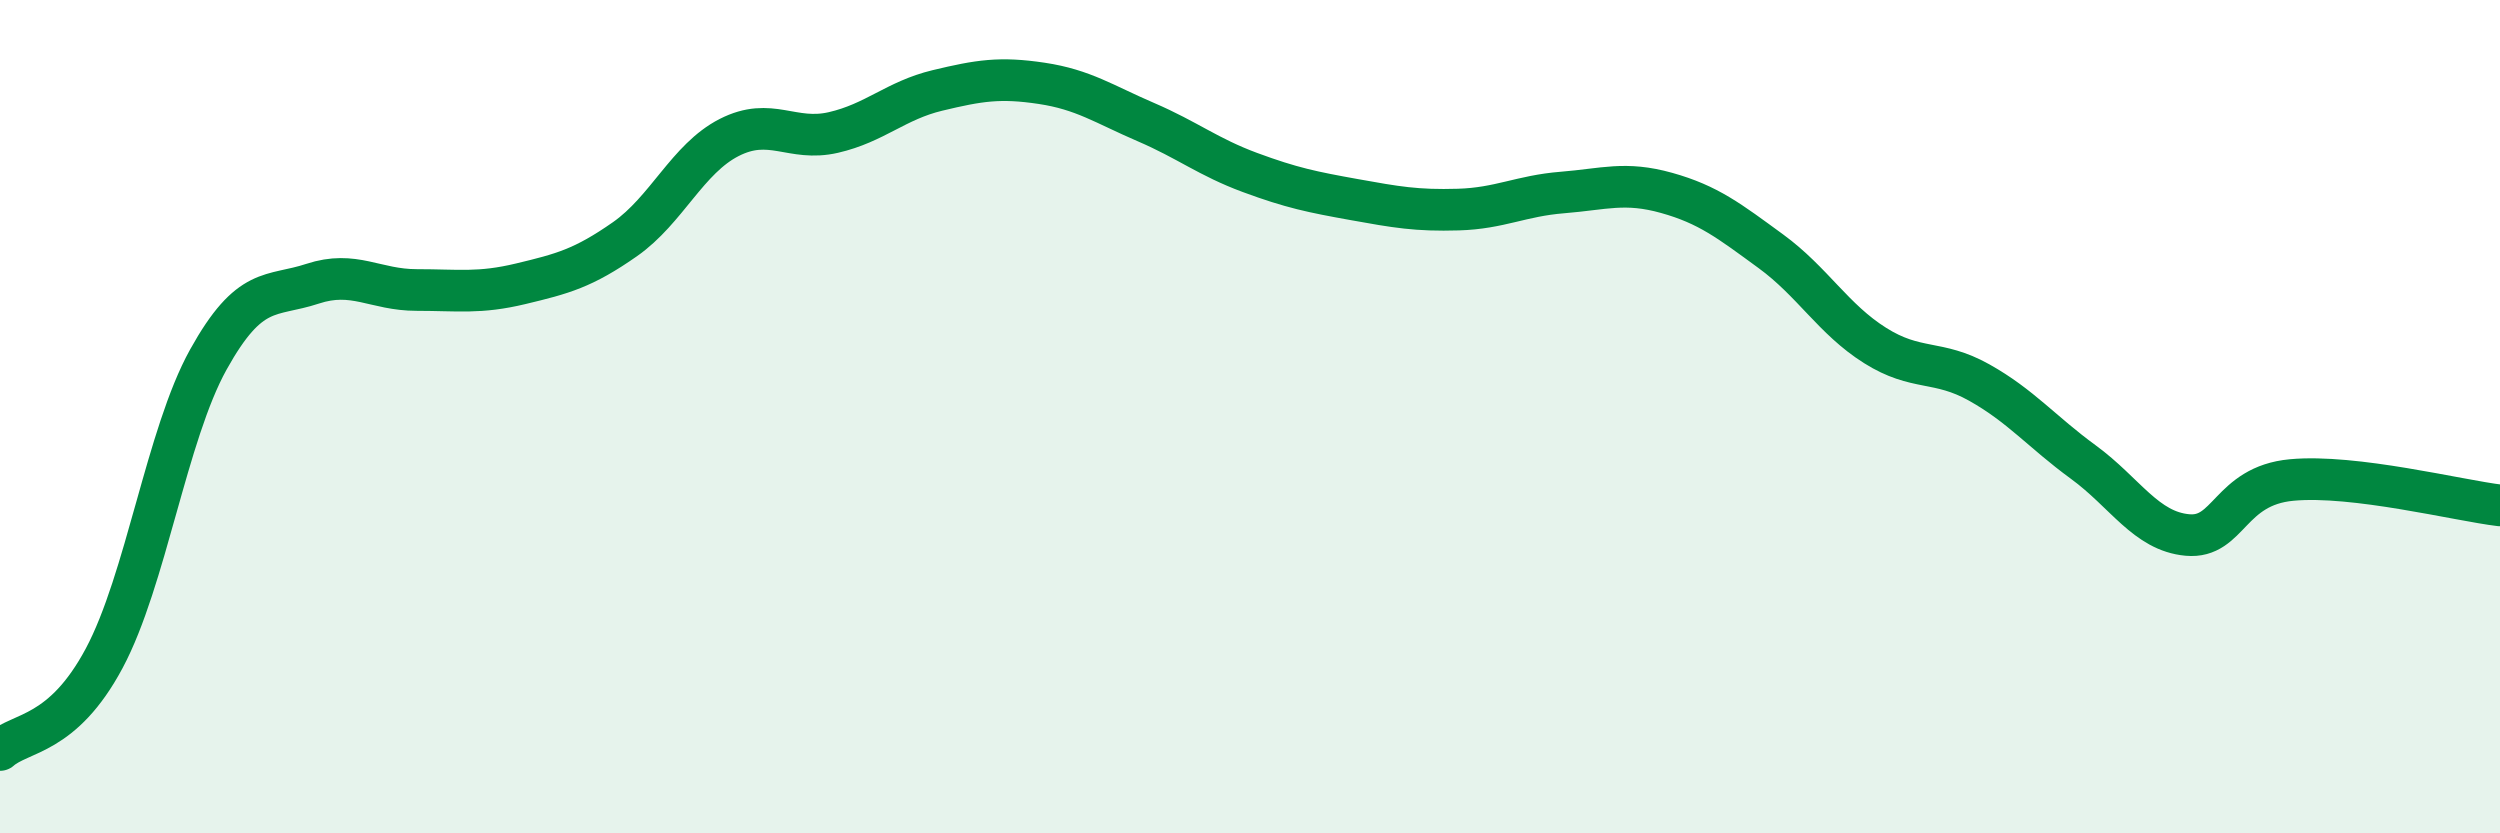
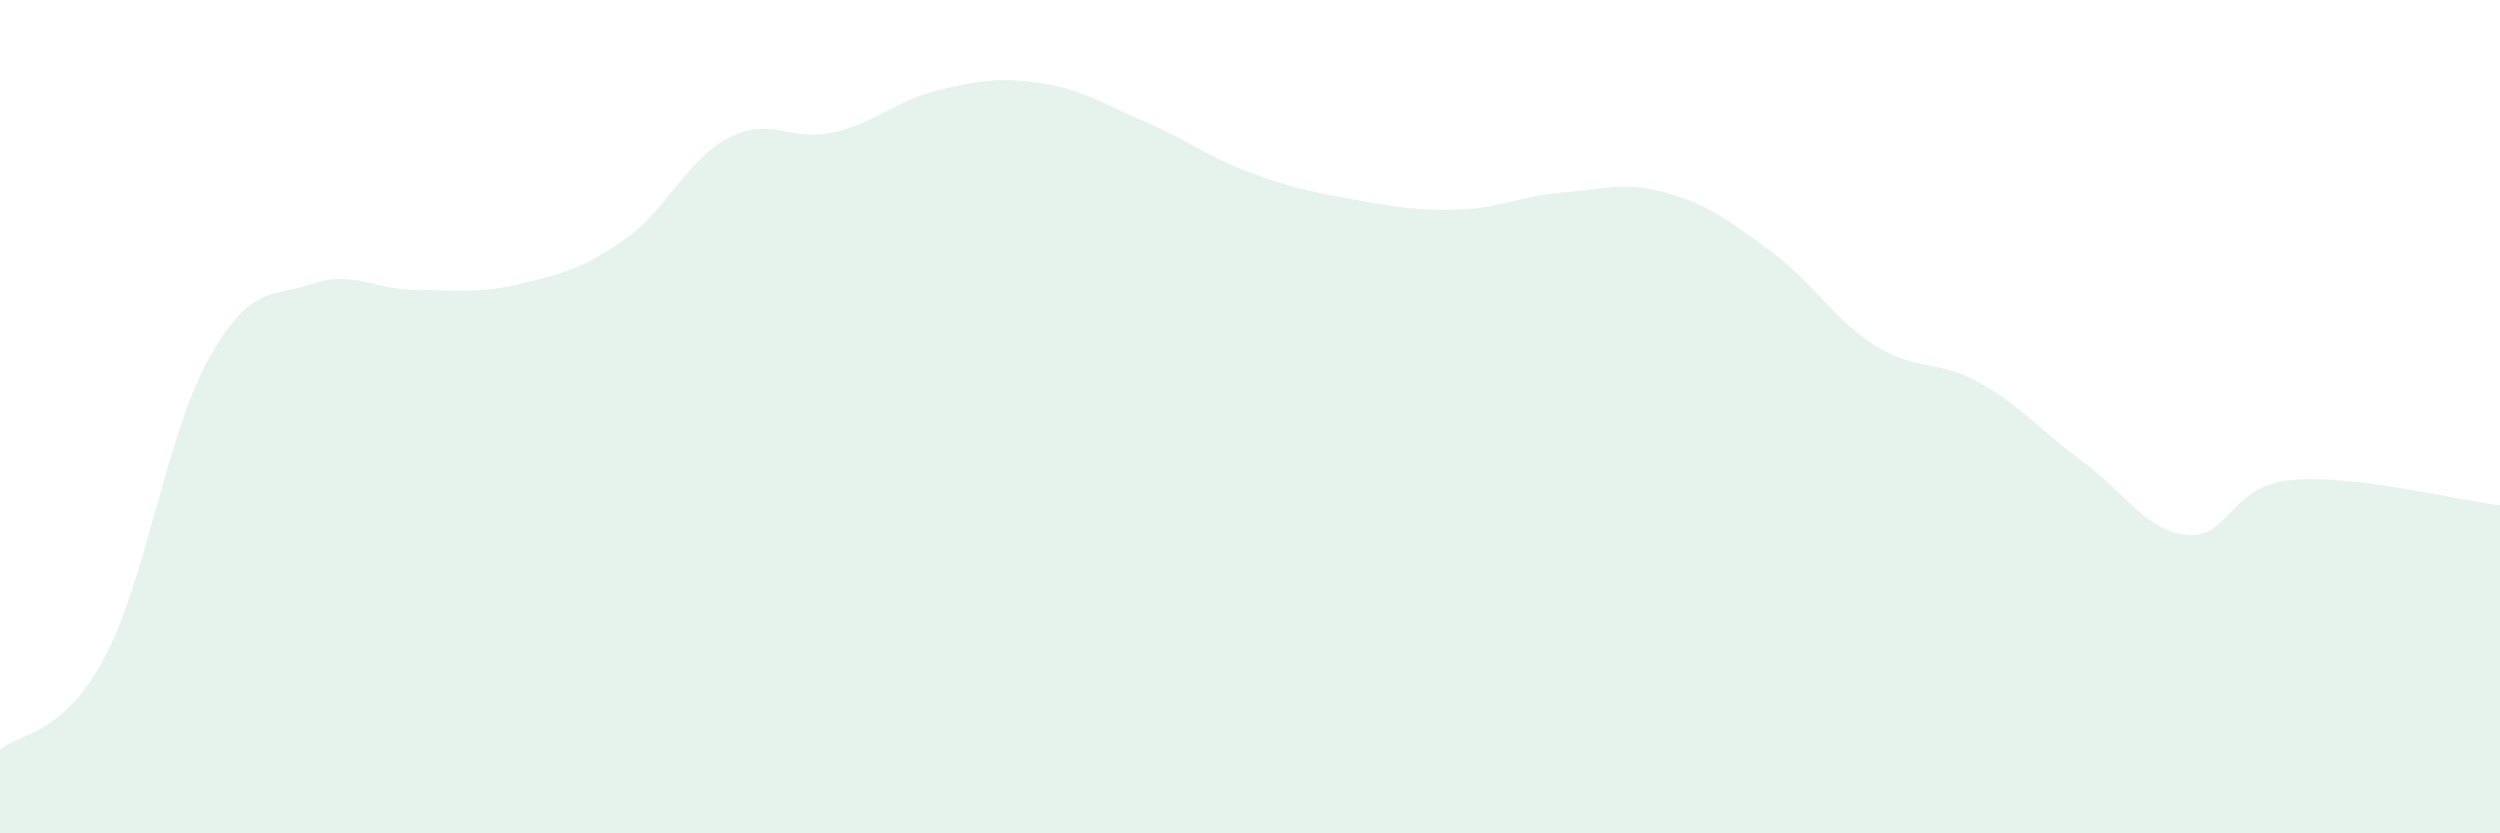
<svg xmlns="http://www.w3.org/2000/svg" width="60" height="20" viewBox="0 0 60 20">
  <path d="M 0,18 C 0.5,17.56 1.5,17.67 2.5,15.8 C 3.5,13.93 4,10.43 5,8.63 C 6,6.83 6.5,7.14 7.5,6.81 C 8.5,6.48 9,6.96 10,6.96 C 11,6.96 11.5,7.05 12.5,6.81 C 13.5,6.57 14,6.44 15,5.74 C 16,5.04 16.5,3.81 17.5,3.3 C 18.5,2.79 19,3.41 20,3.18 C 21,2.95 21.5,2.41 22.5,2.17 C 23.5,1.93 24,1.85 25,2 C 26,2.15 26.5,2.5 27.5,2.93 C 28.5,3.36 29,3.77 30,4.14 C 31,4.51 31.5,4.61 32.5,4.79 C 33.5,4.97 34,5.06 35,5.03 C 36,5 36.5,4.7 37.5,4.62 C 38.5,4.54 39,4.35 40,4.63 C 41,4.91 41.5,5.3 42.5,6.03 C 43.5,6.76 44,7.66 45,8.29 C 46,8.92 46.5,8.62 47.5,9.18 C 48.5,9.74 49,10.36 50,11.09 C 51,11.82 51.5,12.75 52.5,12.84 C 53.5,12.93 53.5,11.66 55,11.52 C 56.5,11.38 59,12.01 60,12.13L60 20L0 20Z" fill="#008740" opacity="0.1" stroke-linecap="round" stroke-linejoin="round" />
-   <path d="M 0,18 C 0.5,17.56 1.5,17.67 2.5,15.8 C 3.5,13.93 4,10.43 5,8.63 C 6,6.83 6.5,7.14 7.5,6.81 C 8.5,6.48 9,6.96 10,6.96 C 11,6.96 11.5,7.05 12.5,6.81 C 13.5,6.57 14,6.44 15,5.74 C 16,5.04 16.5,3.81 17.5,3.3 C 18.5,2.79 19,3.41 20,3.18 C 21,2.95 21.5,2.41 22.5,2.17 C 23.5,1.93 24,1.85 25,2 C 26,2.15 26.5,2.5 27.5,2.93 C 28.5,3.36 29,3.77 30,4.14 C 31,4.51 31.5,4.61 32.5,4.79 C 33.5,4.97 34,5.06 35,5.03 C 36,5 36.5,4.7 37.5,4.62 C 38.5,4.54 39,4.35 40,4.63 C 41,4.91 41.5,5.3 42.5,6.03 C 43.5,6.76 44,7.66 45,8.29 C 46,8.92 46.5,8.62 47.5,9.18 C 48.5,9.74 49,10.36 50,11.09 C 51,11.82 51.5,12.75 52.5,12.84 C 53.5,12.93 53.5,11.66 55,11.52 C 56.5,11.38 59,12.01 60,12.13" stroke="#008740" stroke-width="1" fill="none" stroke-linecap="round" stroke-linejoin="round" />
</svg>